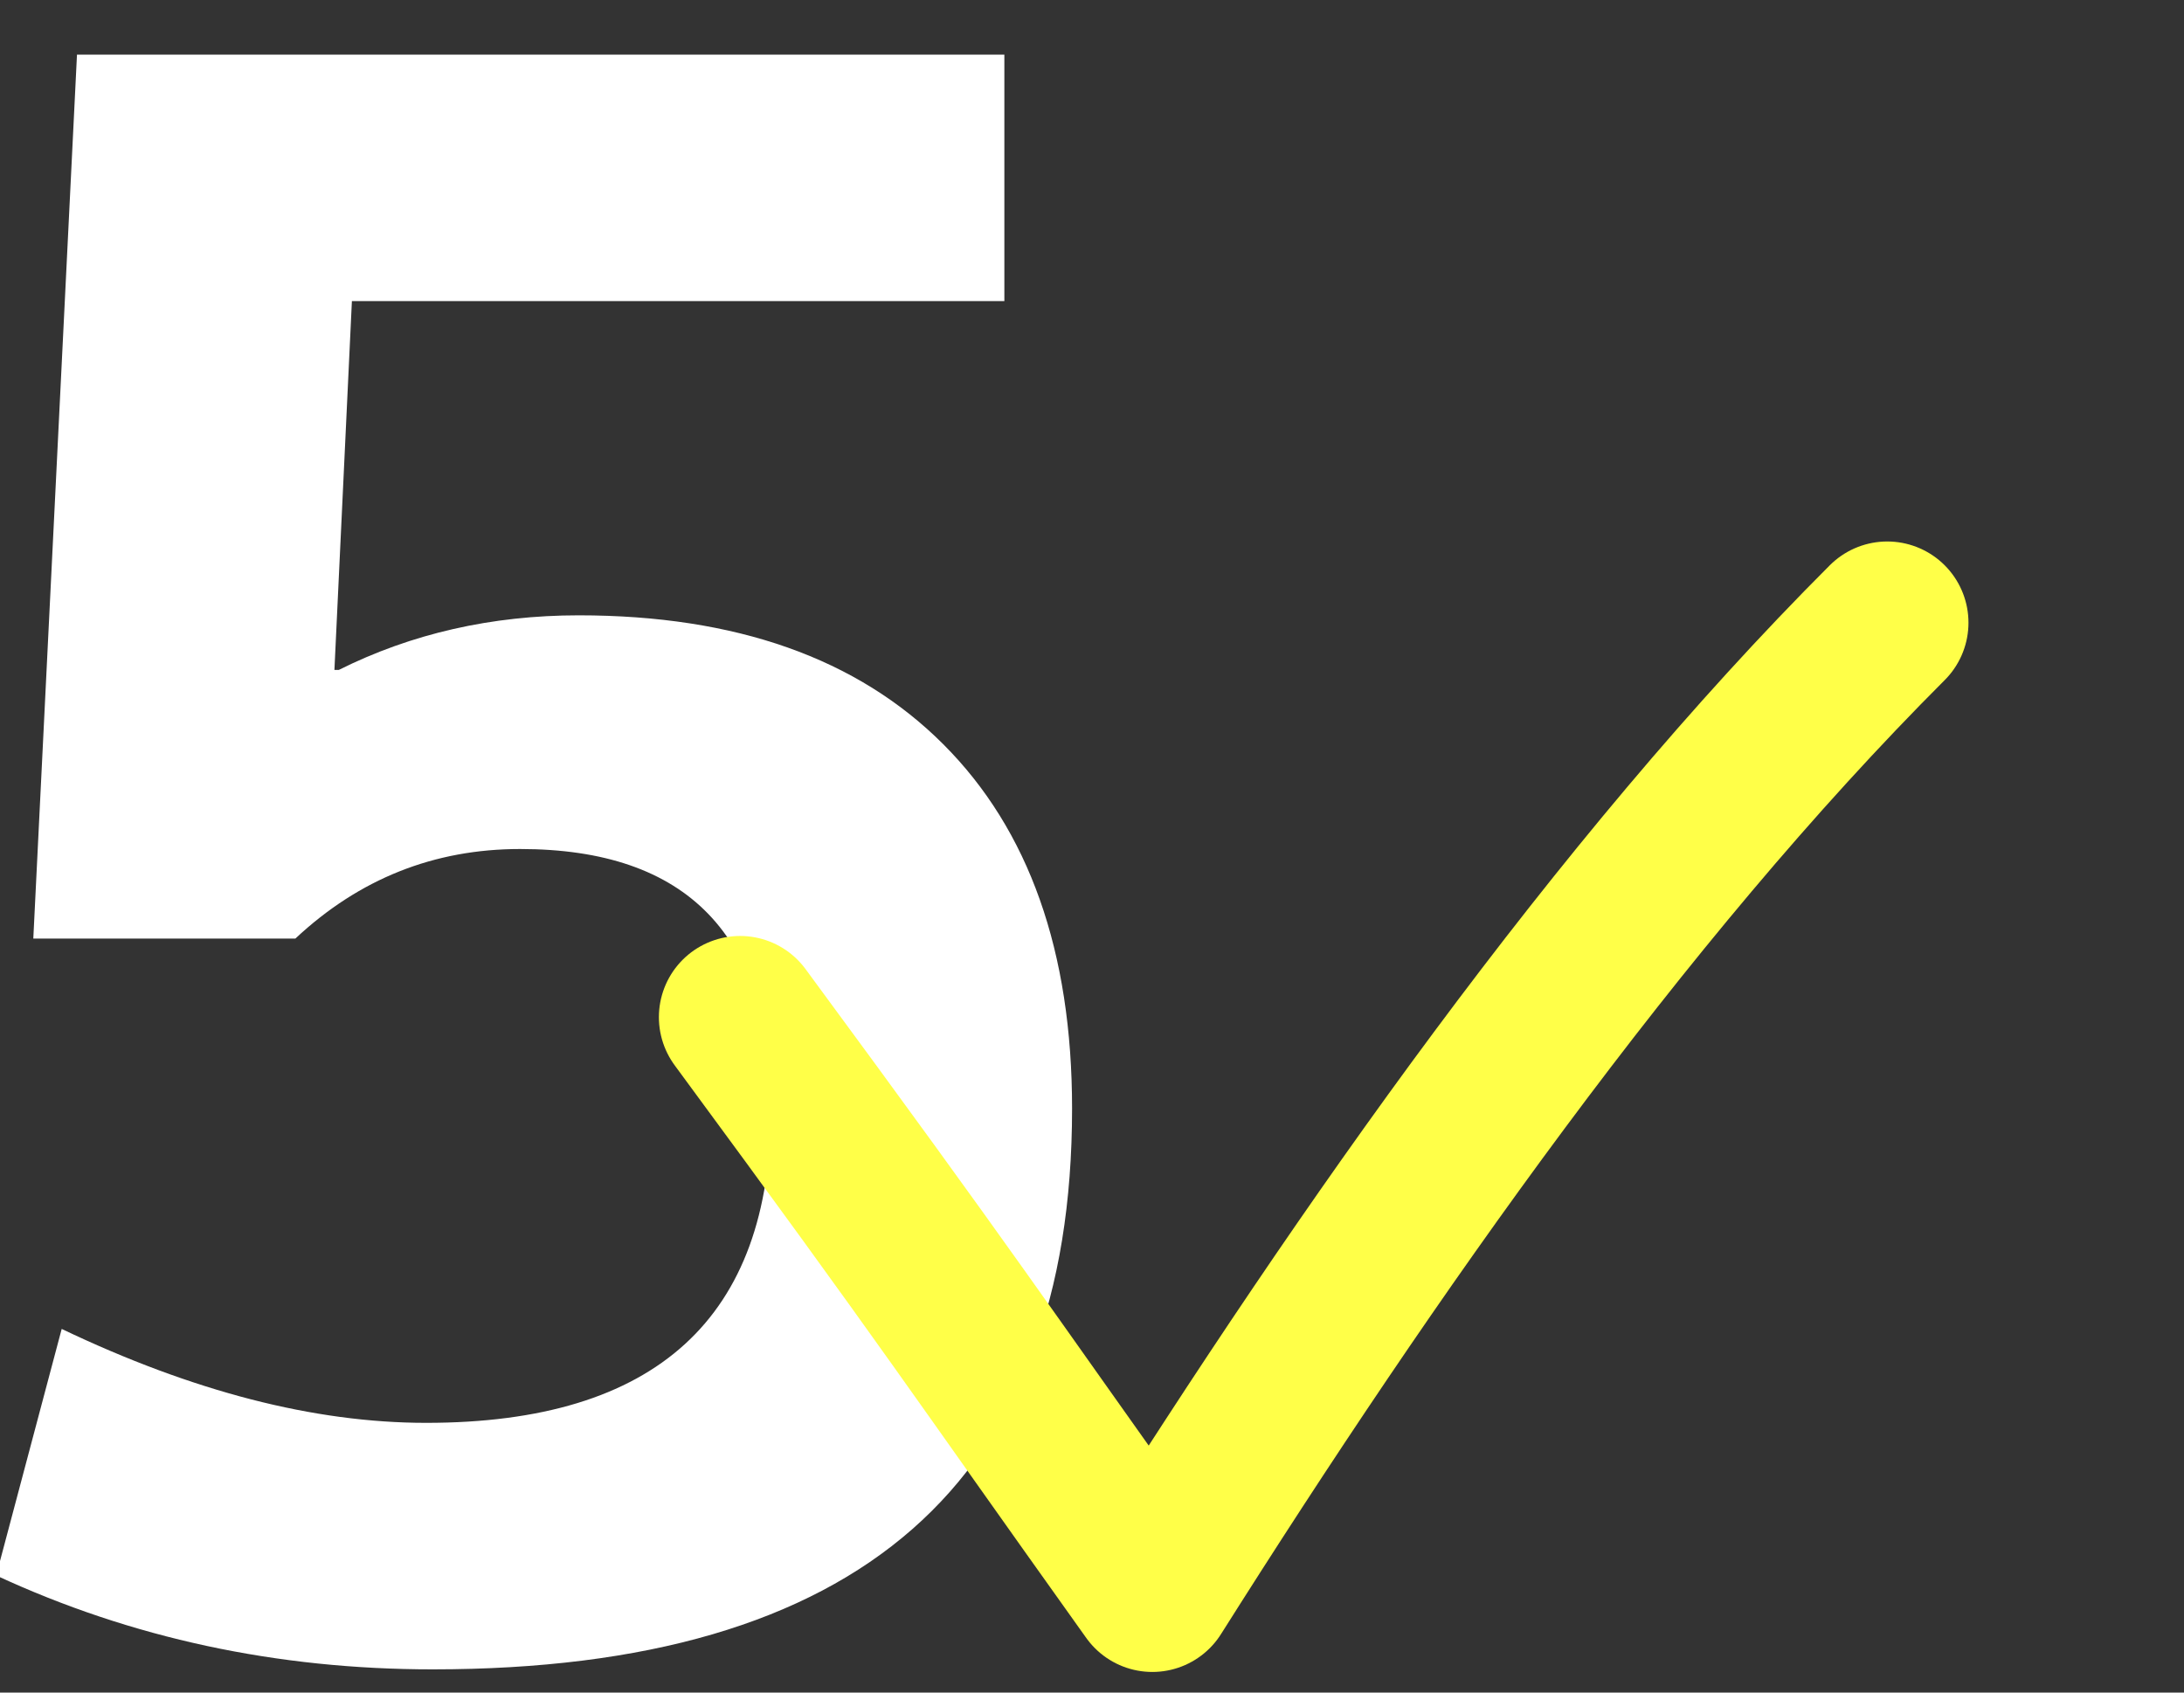
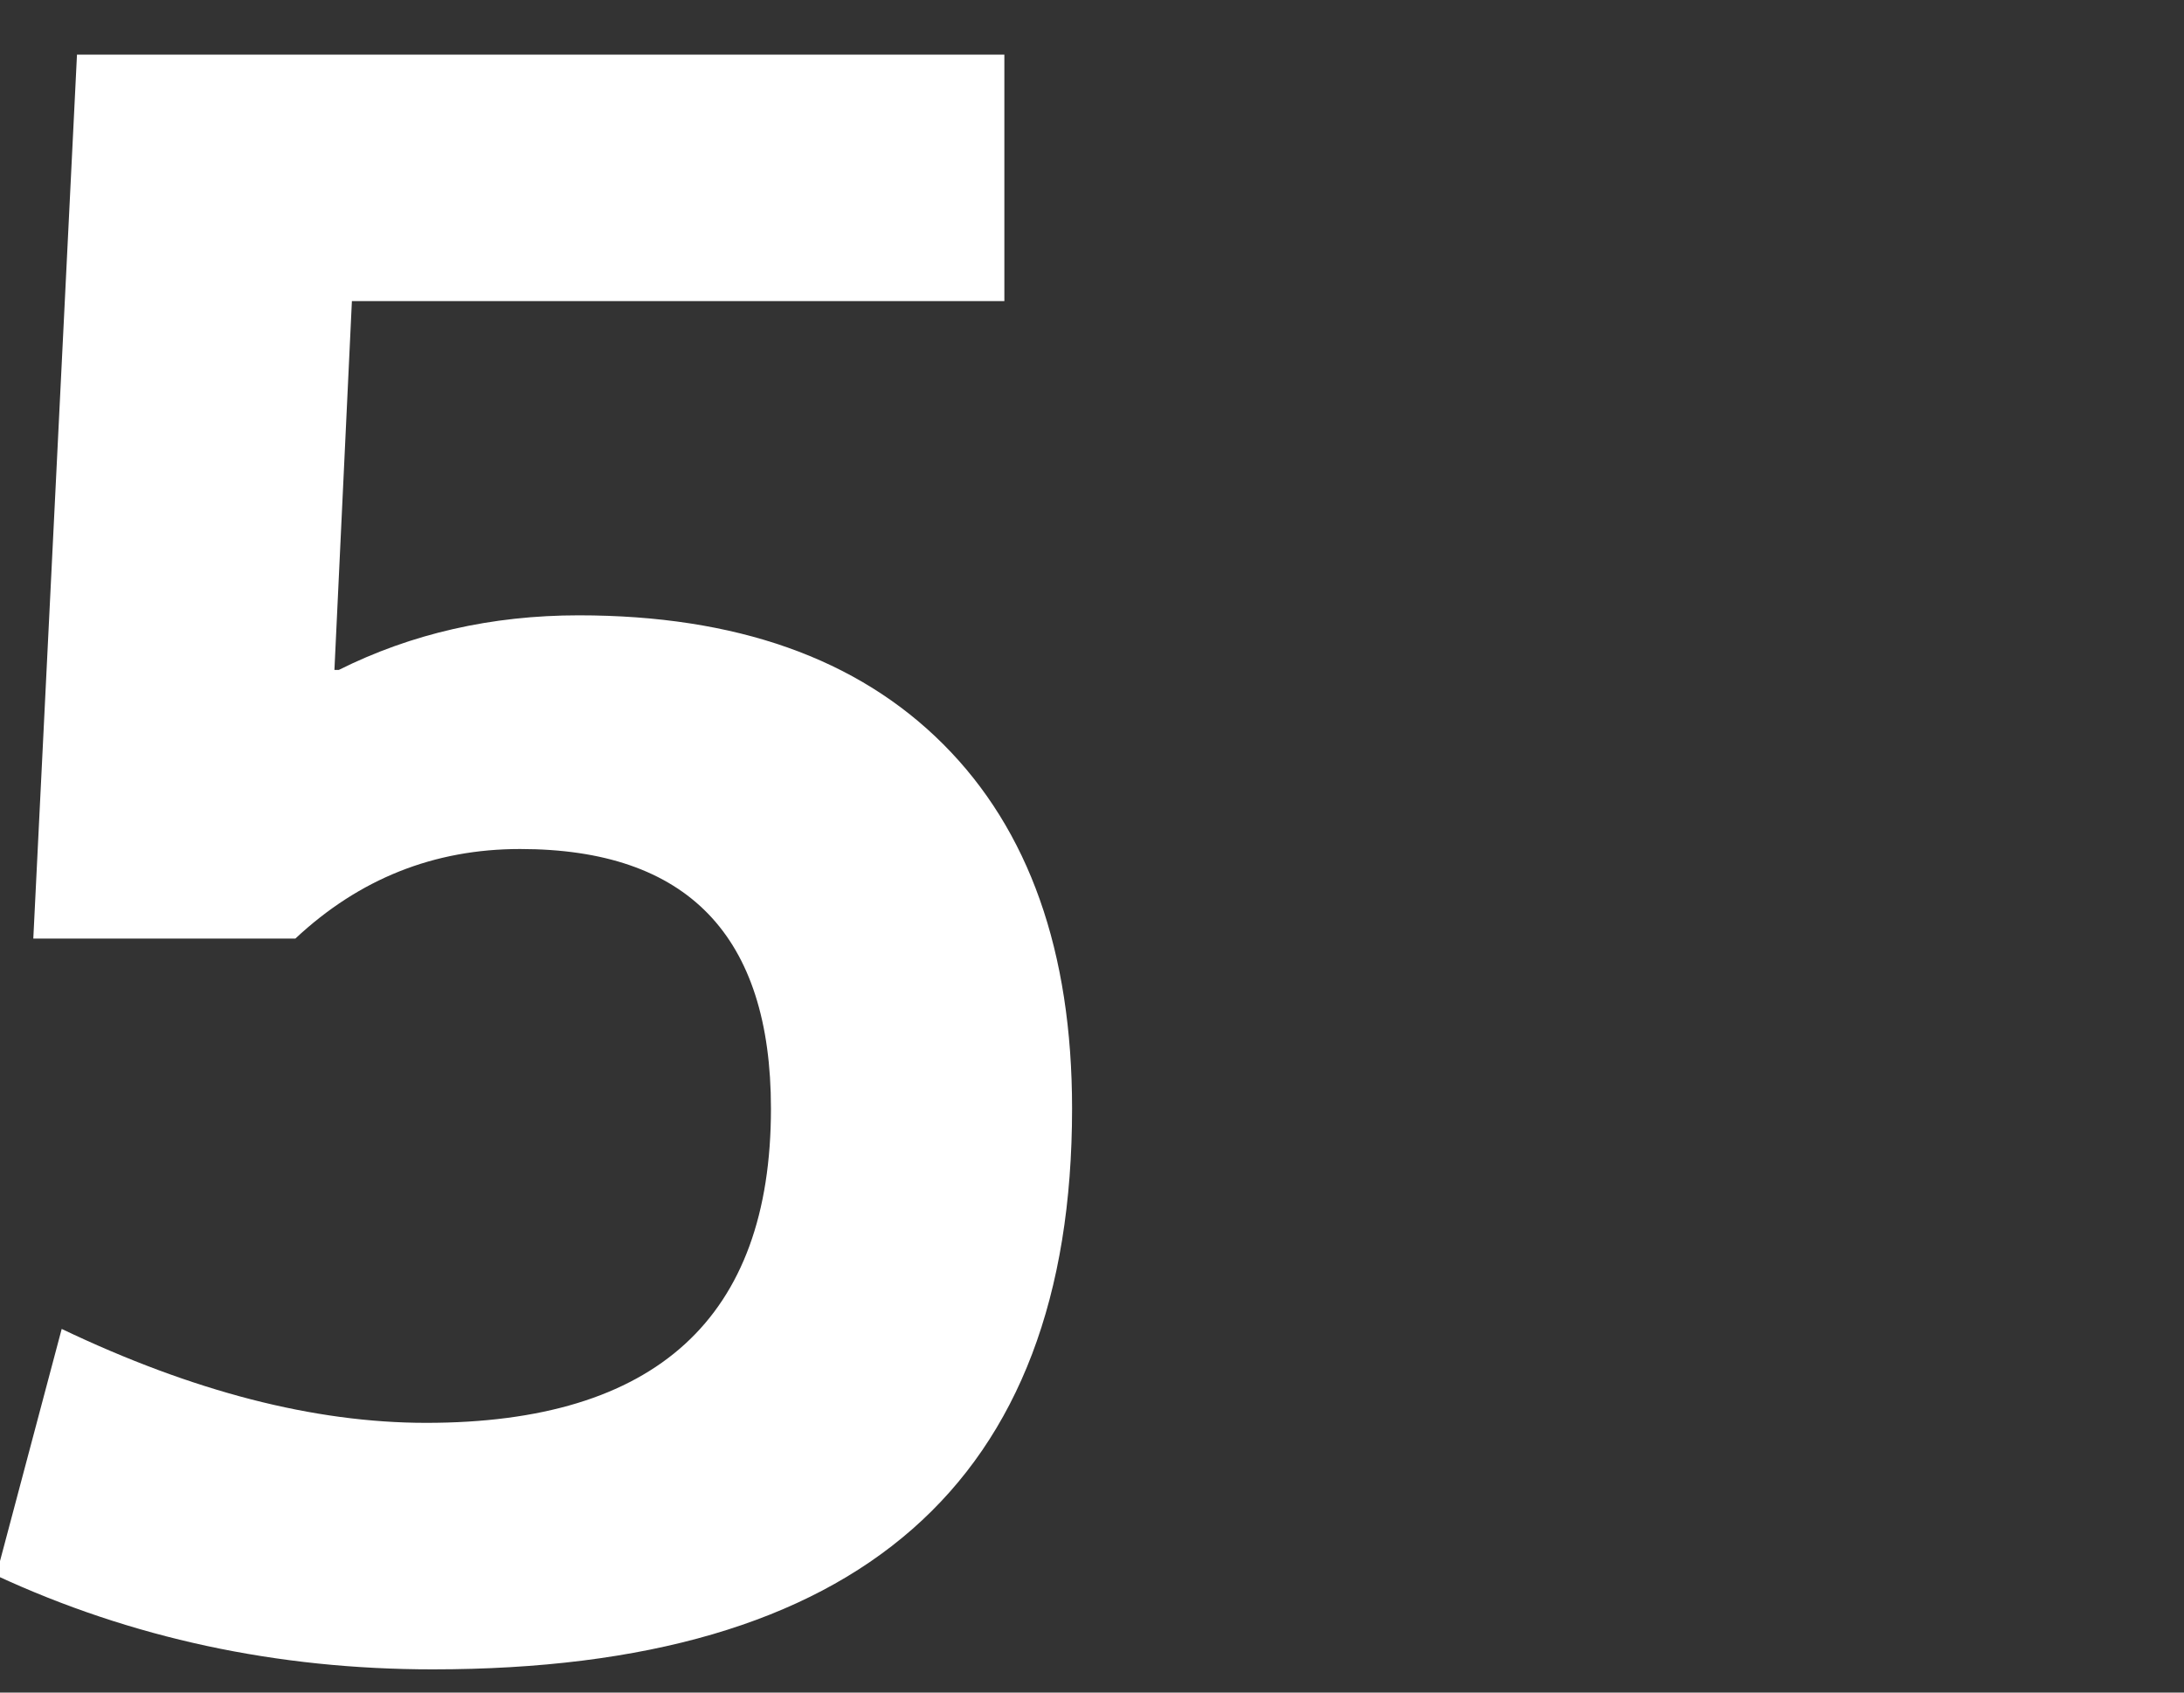
<svg xmlns="http://www.w3.org/2000/svg" id="_レイヤー_4" viewBox="0 0 80 62">
  <rect x="0" y="0" width="80" height="62" fill="#333333" stroke="none" />
  <defs>
    <style>.cls-1{fill:#fff;}.cls-2{fill:none;stroke:#ffff48;stroke-linecap:round;stroke-linejoin:round;stroke-width:5.95px;}</style>
  </defs>
  <path class="cls-1" d="M36.79,11.03H12.89l-.64,13.51h.16c2.66-1.33,5.6-2,8.79-2,5.75,0,10.2,1.57,13.35,4.72,3.14,3.14,4.72,7.59,4.72,13.35,0,13.7-7.81,20.54-23.42,20.54-5.7,0-11.03-1.14-15.99-3.44l2.4-9.03c4.8,2.29,9.24,3.44,13.35,3.44,8.42,0,12.63-3.84,12.63-11.51,0-6.34-3.06-9.51-9.19-9.51-3.15,0-5.89,1.09-8.23,3.28H1.22L2.82,2H36.79V11.03Z" />
-   <path class="cls-2" d="M27.11,37.26c7.73,10.49,8.54,11.82,15.1,21.01,7.88-12.48,17.07-25.61,26.92-35.46" />
</svg>